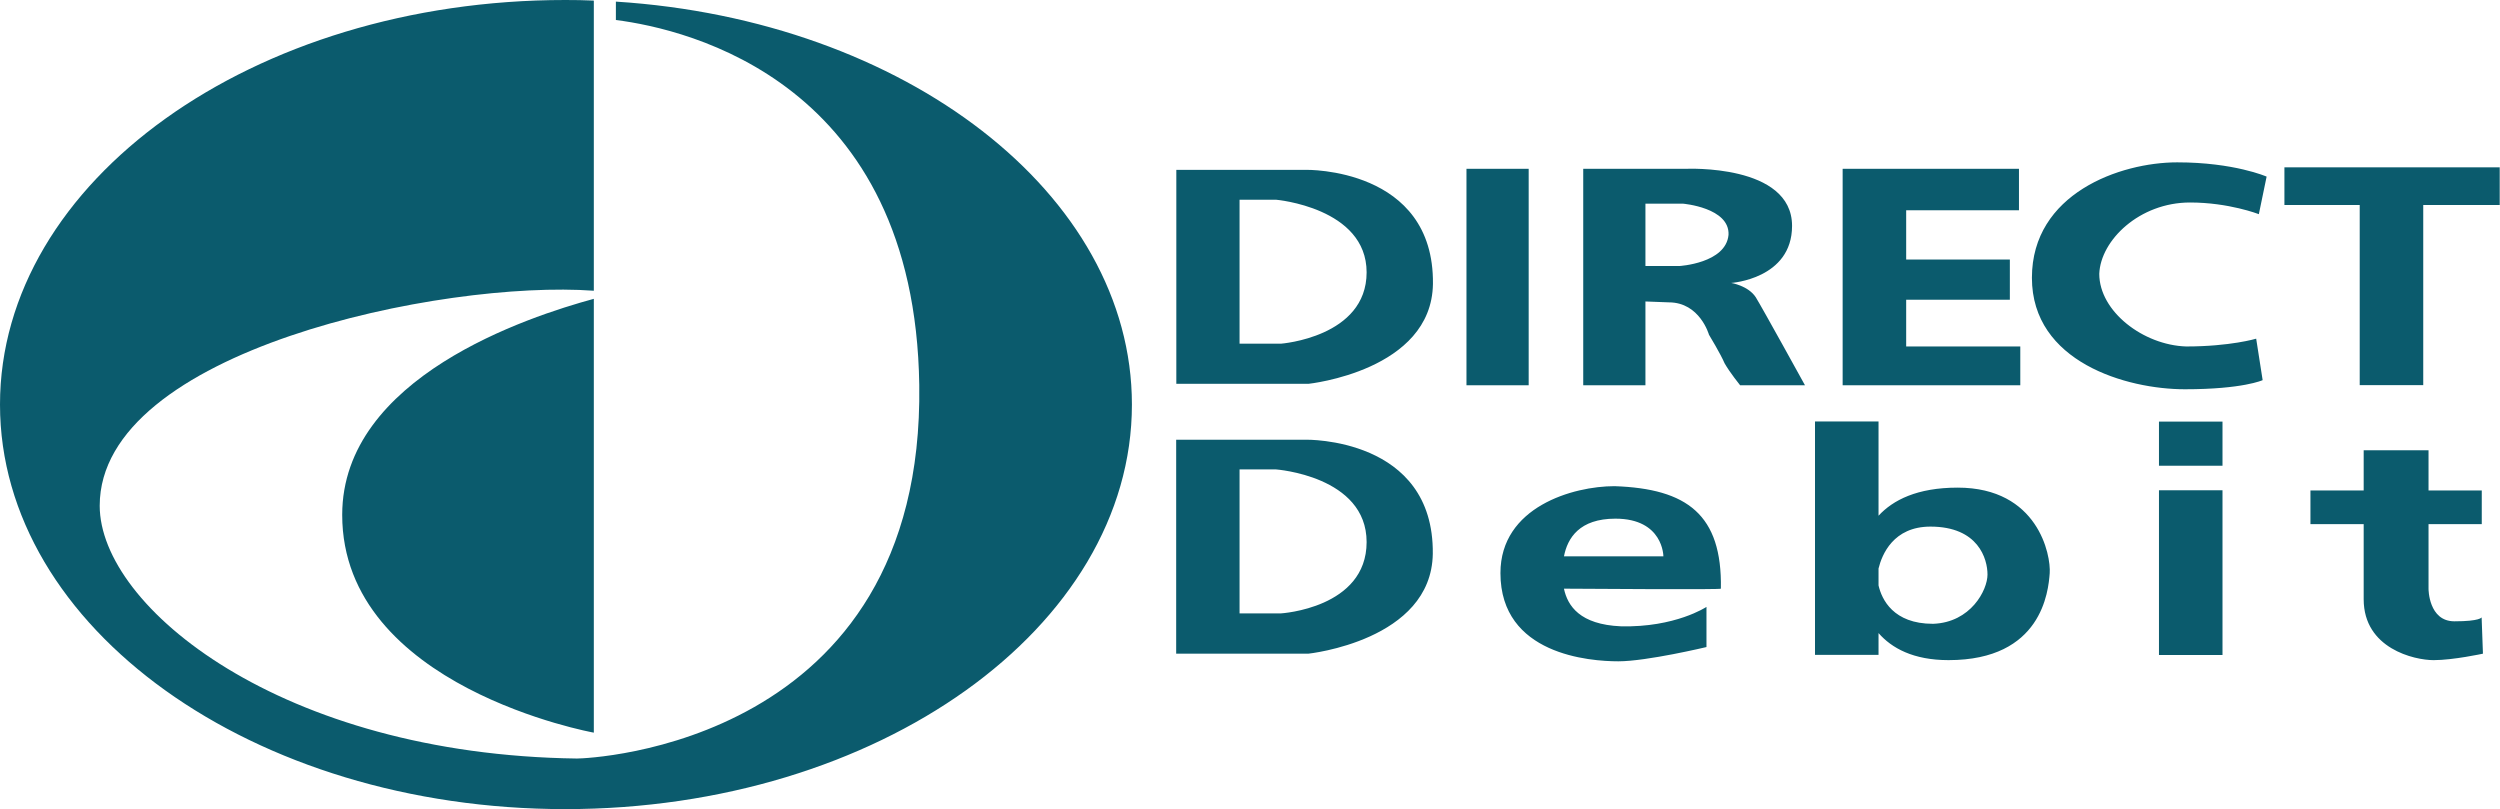
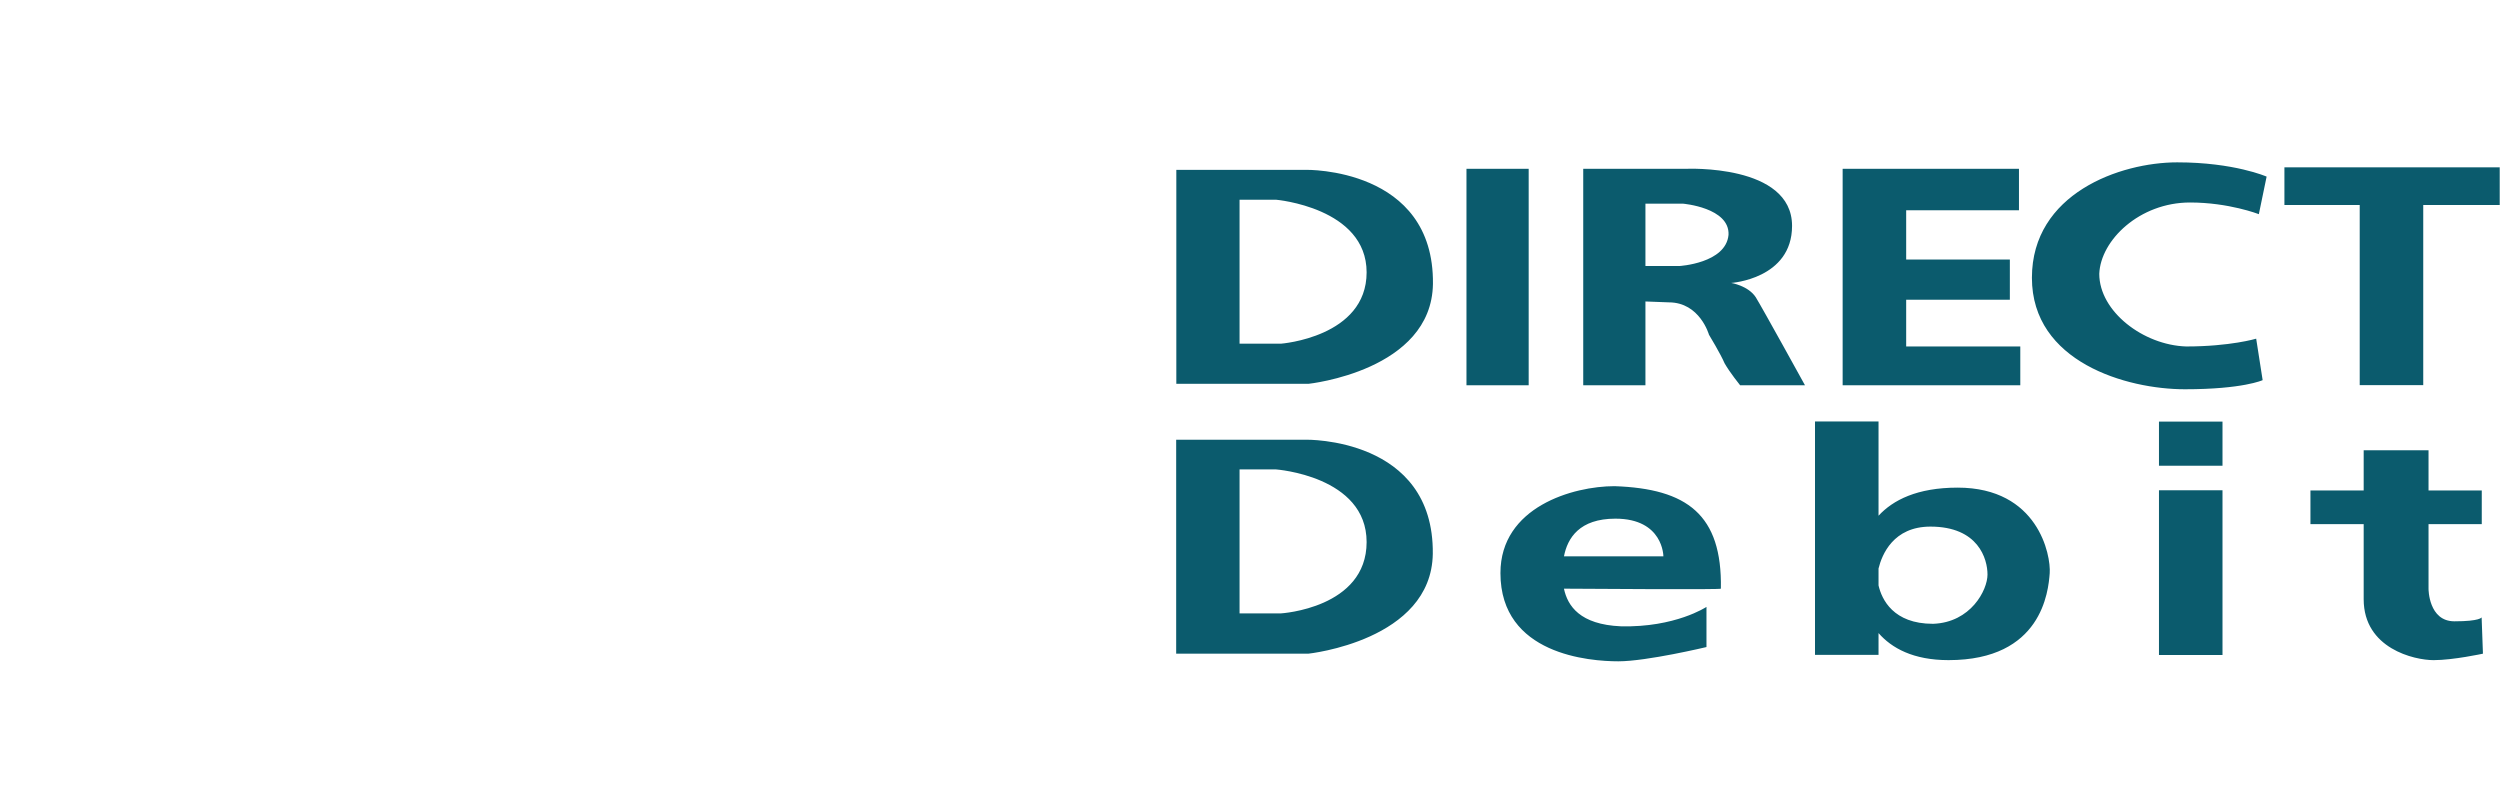
<svg xmlns="http://www.w3.org/2000/svg" id="uuid-4e7b5d51-36ef-4af0-beb3-674797ad37a4" viewBox="0 0 170 55.02">
  <defs>
    <style>.uuid-0694cff0-d915-4040-850b-b91b0ec8b2c3{fill:#0b5b6d;stroke-width:0px;}</style>
  </defs>
  <path class="uuid-0694cff0-d915-4040-850b-b91b0ec8b2c3" d="m84.29,23.37h2.82s5.82-.44,5.82-4.85-6.17-4.94-6.17-4.94h-2.47v9.79Zm0,18.34h2.82s5.82-.35,5.82-4.85-6.17-4.94-6.17-4.94h-2.47v9.79Zm-4.32-11.81h8.82s8.73-.18,8.64,7.76c-.09,5.91-8.46,6.79-8.46,6.79h-8.99v-14.55Zm19.75-3.7h4.23v-14.72h-4.23v14.72Zm47.09,18.34h4.32v-11.2h-4.32v11.2Zm0-12.87h4.32v-3h-4.32v3Zm-17.19-11.29h7.05v-2.73h-7.05v-3.35h7.67v-2.82h-11.99v14.72h12.08v-2.64h-7.76v-3.18Zm-17.72-2.29h2.29s3.17-.18,3.35-2.12c.09-1.85-3.09-2.12-3.09-2.12h-2.56v4.23Zm2.73-6.61s7.23-.35,7.23,3.88c0,3.61-4.14,3.88-4.14,3.88,0,0,1.15.18,1.67.97.44.71,3.35,5.99,3.35,5.99h-4.41s-.71-.88-1.06-1.5c-.26-.62-1.06-1.94-1.06-1.94,0,0-.62-2.2-2.73-2.2-.05,0-.92-.03-1.59-.06v5.7h-4.23v-14.72h6.97Zm38.97,3.09l.53-2.56s-2.2-.97-6.08-.97-9.88,2.12-9.88,7.85,6.44,7.58,10.4,7.58,5.29-.62,5.29-.62l-.44-2.82s-1.76.53-4.76.53c-2.91-.09-5.91-2.38-5.91-4.94.09-2.29,2.74-4.85,6.17-4.85,2.64,0,4.67.79,4.67.79m1.76-.62h5.11v12.25h4.32v-12.25h5.2v-2.56h-14.64v2.56Zm13.4,28.04l.09,2.47s-2.03.44-3.35.44-4.76-.79-4.76-4.14v-5.11h-3.62v-2.29h3.62v-2.73h4.41v2.73h3.62v2.29h-3.62v4.41s0,2.2,1.76,2.2,1.85-.27,1.85-.27m-37.3.44c2.56-.09,3.7-2.29,3.7-3.35s-.62-3.26-3.88-3.26c-2.53,0-3.3,1.91-3.53,2.85v1.15c.22.95,1,2.61,3.7,2.61m-3.7-7.35c.98-1.06,2.62-1.91,5.38-1.91,5.47,0,6.35,4.59,6.26,5.82s-.53,5.91-6.88,5.91c-2.4,0-3.87-.82-4.76-1.84v1.48h-4.32v-15.87h4.32v6.41Zm-21.4,2.76h6.77s0-2.56-3.26-2.56c-2.45,0-3.26,1.32-3.5,2.56m0,2.21c.25,1.16,1.08,2.43,3.87,2.55,3.7.09,5.82-1.32,5.82-1.32v2.73s-4.06.97-5.99.97-8.02-.44-8.02-6c0-4.5,4.94-5.91,7.76-5.91,4.94.17,7.32,1.94,7.23,6.97,0,.07-8.12.02-10.66,0m-26.38-28.48h8.82s8.73-.18,8.64,7.76c-.09,5.91-8.46,6.79-8.46,6.79h-8.99v-14.55Z" />
-   <path class="uuid-0694cff0-d915-4040-850b-b91b0ec8b2c3" d="m40.38,19.77c-10.28-.75-33.6,4.07-33.6,14.62,0,6.88,12.35,16.93,32.45,17.19.79,0,23.63-.88,23.28-25.4-.3-20.59-15.71-24.19-20.63-24.82V.11c19.64,1.25,35.09,13.06,35.09,27.4,0,15.16-17.28,27.51-38.53,27.51S0,42.68,0,27.51,17.19,0,38.44,0c.65,0,1.3.01,1.94.04v19.73Zm0,.55v29.5s-17.11-3.08-17.11-14.81c0-9.35,12.66-13.48,17.11-14.69" />
</svg>